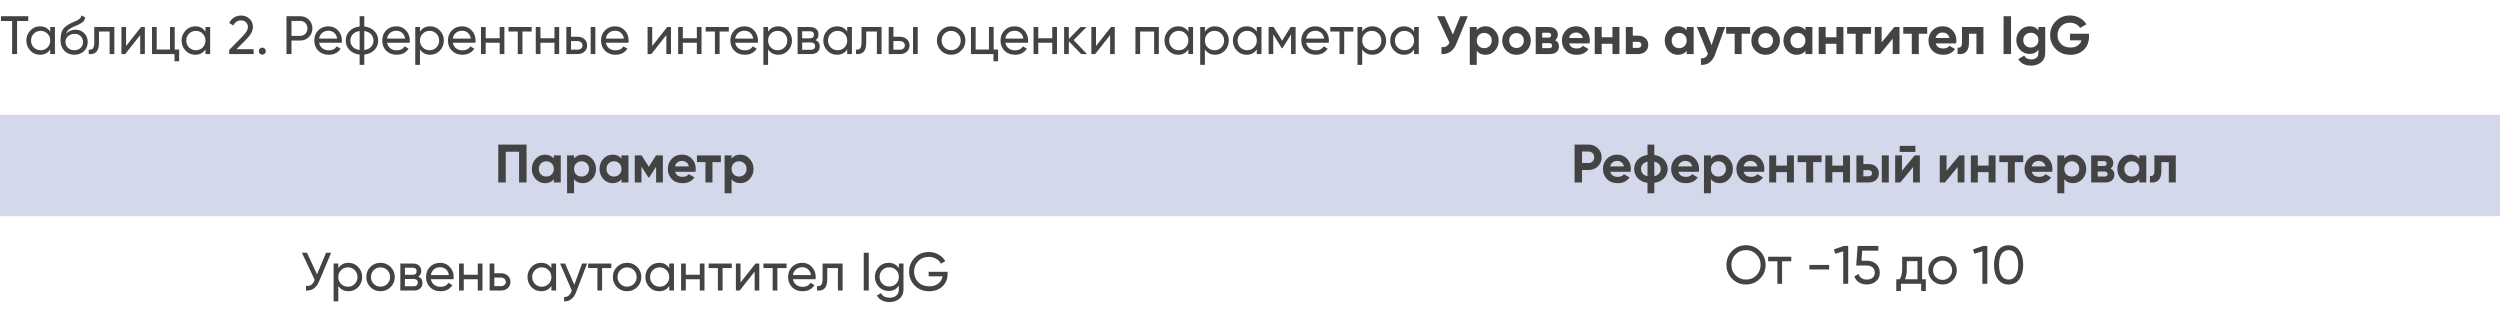
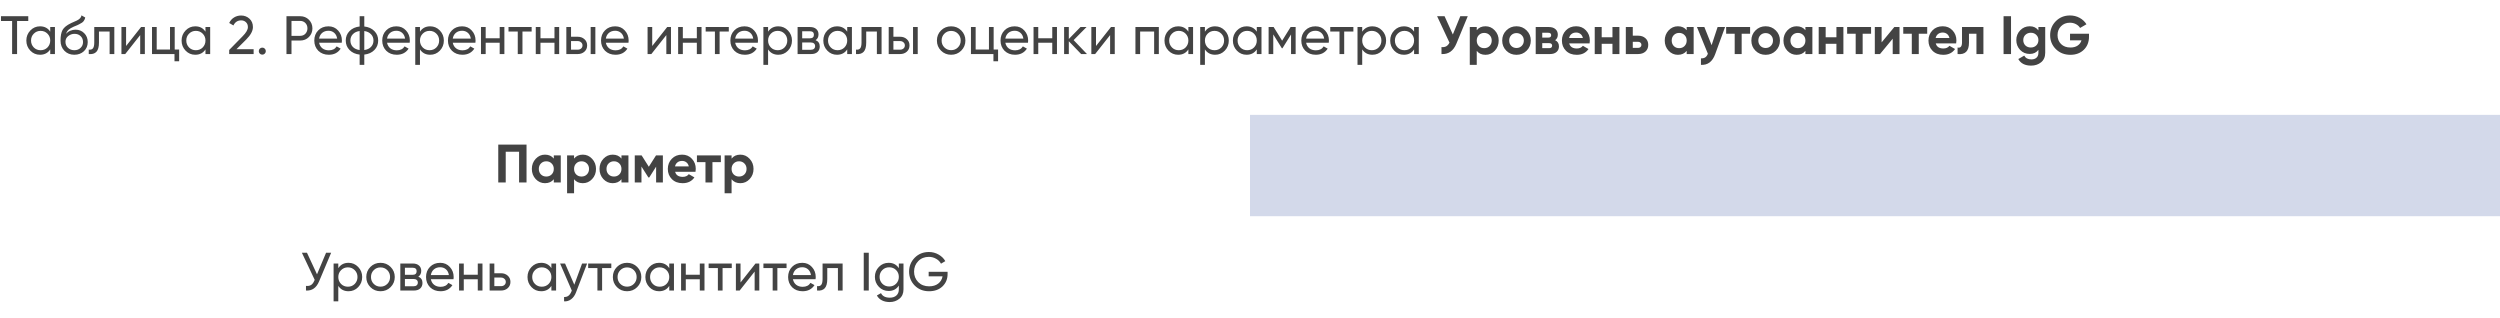
<svg xmlns="http://www.w3.org/2000/svg" width="370" height="47" viewBox="0 0 370 47" fill="none">
  <g clip-path="url(#clip0_4375_436)">
-     <path d="M255.511 39.2C255.511 38.389 255.791 37.704 256.351 37.144C256.911 36.579 257.596 36.296 258.407 36.296C259.218 36.296 259.903 36.579 260.463 37.144C261.028 37.704 261.311 38.389 261.311 39.2C261.311 40.005 261.028 40.691 260.463 41.256C259.903 41.821 259.218 42.104 258.407 42.104C257.596 42.104 256.911 41.821 256.351 41.256C255.791 40.685 255.511 40 255.511 39.2ZM260.567 39.2C260.567 38.581 260.359 38.064 259.943 37.648C259.538 37.227 259.026 37.016 258.407 37.016C257.794 37.016 257.279 37.227 256.863 37.648C256.452 38.069 256.247 38.587 256.247 39.2C256.247 39.808 256.452 40.325 256.863 40.752C257.279 41.168 257.794 41.376 258.407 41.376C259.026 41.376 259.538 41.168 259.943 40.752C260.359 40.325 260.567 39.808 260.567 39.2ZM261.685 38H265.109V38.672H263.749V42H263.053V38.672H261.685V38ZM270.711 39.88H267.791V39.208H270.711V39.88ZM271.421 36.912L272.893 36.4H273.533V42H272.797V37.2L271.605 37.552L271.421 36.912ZM275.504 38.584H276.32C276.848 38.584 277.293 38.741 277.656 39.056C278.024 39.371 278.208 39.8 278.208 40.344C278.208 40.893 278.021 41.323 277.648 41.632C277.269 41.947 276.816 42.104 276.288 42.104C275.851 42.104 275.464 42 275.128 41.792C274.797 41.579 274.568 41.283 274.44 40.904L275.072 40.544C275.147 40.811 275.291 41.016 275.504 41.16C275.717 41.304 275.979 41.376 276.288 41.376C276.645 41.376 276.931 41.285 277.144 41.104C277.363 40.917 277.472 40.664 277.472 40.344C277.472 40.024 277.363 39.771 277.144 39.584C276.931 39.397 276.651 39.304 276.304 39.304H274.72L274.928 36.4H277.992V37.096H275.6L275.504 38.584ZM284.472 38V41.336H285.024V43.072H284.336V42H281.336V43.072H280.648V41.336H281.136C281.392 40.984 281.52 40.491 281.52 39.856V38H284.472ZM281.928 41.336H283.784V38.648H282.208V39.856C282.208 40.443 282.115 40.936 281.928 41.336ZM288.994 41.496C288.589 41.901 288.09 42.104 287.498 42.104C286.906 42.104 286.407 41.901 286.002 41.496C285.597 41.091 285.394 40.592 285.394 40C285.394 39.408 285.597 38.909 286.002 38.504C286.407 38.099 286.906 37.896 287.498 37.896C288.09 37.896 288.589 38.099 288.994 38.504C289.405 38.915 289.61 39.413 289.61 40C289.61 40.587 289.405 41.085 288.994 41.496ZM287.498 41.424C287.898 41.424 288.234 41.288 288.506 41.016C288.778 40.744 288.914 40.405 288.914 40C288.914 39.595 288.778 39.256 288.506 38.984C288.234 38.712 287.898 38.576 287.498 38.576C287.103 38.576 286.77 38.712 286.498 38.984C286.226 39.256 286.09 39.595 286.09 40C286.09 40.405 286.226 40.744 286.498 41.016C286.77 41.288 287.103 41.424 287.498 41.424ZM292.014 36.912L293.486 36.4H294.126V42H293.39V37.2L292.198 37.552L292.014 36.912ZM298.866 41.312C298.493 41.84 297.962 42.104 297.274 42.104C296.586 42.104 296.055 41.84 295.682 41.312C295.303 40.779 295.114 40.075 295.114 39.2C295.114 38.325 295.303 37.621 295.682 37.088C296.055 36.56 296.586 36.296 297.274 36.296C297.962 36.296 298.493 36.56 298.866 37.088C299.245 37.621 299.434 38.325 299.434 39.2C299.434 40.075 299.245 40.779 298.866 41.312ZM295.858 39.2C295.858 39.893 295.981 40.429 296.226 40.808C296.471 41.187 296.821 41.376 297.274 41.376C297.727 41.376 298.077 41.187 298.322 40.808C298.573 40.429 298.698 39.893 298.698 39.2C298.698 38.507 298.573 37.971 298.322 37.592C298.077 37.208 297.727 37.016 297.274 37.016C296.821 37.016 296.471 37.205 296.226 37.584C295.981 37.963 295.858 38.501 295.858 39.2Z" fill="#434343" />
    <path d="M46.917 40.6L48.261 37.4H49.013L47.213 41.672C46.813 42.611 46.17 43.053 45.285 43V42.312C45.589 42.344 45.837 42.301 46.029 42.184C46.227 42.061 46.389 41.848 46.517 41.544L46.573 41.416L44.677 37.4H45.429L46.917 40.6ZM51.58 38.896C52.14 38.896 52.617 39.101 53.012 39.512C53.406 39.923 53.604 40.419 53.604 41C53.604 41.587 53.406 42.085 53.012 42.496C52.622 42.901 52.145 43.104 51.58 43.104C50.918 43.104 50.414 42.84 50.068 42.312V44.6H49.372V39H50.068V39.688C50.414 39.16 50.918 38.896 51.58 38.896ZM51.492 42.432C51.892 42.432 52.228 42.296 52.5 42.024C52.772 41.741 52.908 41.4 52.908 41C52.908 40.595 52.772 40.256 52.5 39.984C52.228 39.707 51.892 39.568 51.492 39.568C51.086 39.568 50.748 39.707 50.476 39.984C50.204 40.256 50.068 40.595 50.068 41C50.068 41.4 50.204 41.741 50.476 42.024C50.748 42.296 51.086 42.432 51.492 42.432ZM57.81 42.496C57.405 42.901 56.906 43.104 56.314 43.104C55.722 43.104 55.224 42.901 54.818 42.496C54.413 42.091 54.21 41.592 54.21 41C54.21 40.408 54.413 39.909 54.818 39.504C55.224 39.099 55.722 38.896 56.314 38.896C56.906 38.896 57.405 39.099 57.81 39.504C58.221 39.915 58.426 40.413 58.426 41C58.426 41.587 58.221 42.085 57.81 42.496ZM56.314 42.424C56.714 42.424 57.05 42.288 57.322 42.016C57.594 41.744 57.73 41.405 57.73 41C57.73 40.595 57.594 40.256 57.322 39.984C57.05 39.712 56.714 39.576 56.314 39.576C55.92 39.576 55.586 39.712 55.314 39.984C55.042 40.256 54.906 40.595 54.906 41C54.906 41.405 55.042 41.744 55.314 42.016C55.586 42.288 55.92 42.424 56.314 42.424ZM61.911 40.944C62.321 41.115 62.527 41.424 62.527 41.872C62.527 42.213 62.415 42.488 62.191 42.696C61.967 42.899 61.652 43 61.247 43H59.247V39H61.087C61.481 39 61.788 39.099 62.007 39.296C62.231 39.493 62.343 39.757 62.343 40.088C62.343 40.472 62.199 40.757 61.911 40.944ZM61.055 39.624H59.927V40.672H61.055C61.46 40.672 61.663 40.493 61.663 40.136C61.663 39.795 61.46 39.624 61.055 39.624ZM59.927 42.368H61.207C61.409 42.368 61.564 42.32 61.671 42.224C61.783 42.128 61.839 41.992 61.839 41.816C61.839 41.651 61.783 41.523 61.671 41.432C61.564 41.336 61.409 41.288 61.207 41.288H59.927V42.368ZM67.118 41.32H63.766C63.835 41.672 63.998 41.949 64.254 42.152C64.51 42.349 64.83 42.448 65.214 42.448C65.742 42.448 66.126 42.253 66.366 41.864L66.958 42.2C66.563 42.803 65.977 43.104 65.198 43.104C64.569 43.104 64.051 42.907 63.646 42.512C63.251 42.107 63.054 41.603 63.054 41C63.054 40.392 63.249 39.891 63.638 39.496C64.027 39.096 64.531 38.896 65.15 38.896C65.737 38.896 66.214 39.104 66.582 39.52C66.955 39.925 67.142 40.421 67.142 41.008C67.142 41.109 67.134 41.213 67.118 41.32ZM65.15 39.552C64.782 39.552 64.473 39.656 64.222 39.864C63.977 40.072 63.825 40.355 63.766 40.712H66.438C66.379 40.344 66.233 40.059 65.998 39.856C65.763 39.653 65.481 39.552 65.15 39.552ZM70.71 40.664V39H71.406V43H70.71V41.328H68.638V43H67.942V39H68.638V40.664H70.71ZM73.162 40.44H74.153C74.553 40.44 74.884 40.56 75.145 40.8C75.412 41.035 75.546 41.341 75.546 41.72C75.546 42.099 75.412 42.408 75.145 42.648C74.879 42.883 74.548 43 74.153 43H72.466V39H73.162V40.44ZM73.162 42.352H74.153C74.356 42.352 74.524 42.293 74.657 42.176C74.791 42.059 74.858 41.907 74.858 41.72C74.858 41.533 74.788 41.381 74.65 41.264C74.516 41.141 74.351 41.08 74.153 41.08H73.162V42.352ZM81.606 39.688V39H82.302V43H81.606V42.312C81.264 42.84 80.76 43.104 80.094 43.104C79.528 43.104 79.051 42.901 78.662 42.496C78.267 42.085 78.07 41.587 78.07 41C78.07 40.419 78.267 39.923 78.662 39.512C79.056 39.101 79.534 38.896 80.094 38.896C80.76 38.896 81.264 39.16 81.606 39.688ZM80.182 42.432C80.587 42.432 80.926 42.296 81.198 42.024C81.47 41.741 81.606 41.4 81.606 41C81.606 40.595 81.47 40.256 81.198 39.984C80.926 39.707 80.587 39.568 80.182 39.568C79.782 39.568 79.446 39.707 79.174 39.984C78.902 40.256 78.766 40.595 78.766 41C78.766 41.4 78.902 41.741 79.174 42.024C79.446 42.296 79.782 42.432 80.182 42.432ZM84.996 42.136L86.148 39H86.892L85.26 43.248C85.09 43.701 84.85 44.045 84.54 44.28C84.231 44.52 83.879 44.627 83.484 44.6V43.952C83.969 43.989 84.329 43.723 84.564 43.152L84.628 43.008L82.892 39H83.628L84.996 42.136ZM87.049 39H90.473V39.672H89.113V43H88.417V39.672H87.049V39ZM94.302 42.496C93.897 42.901 93.398 43.104 92.806 43.104C92.214 43.104 91.716 42.901 91.31 42.496C90.905 42.091 90.702 41.592 90.702 41C90.702 40.408 90.905 39.909 91.31 39.504C91.716 39.099 92.214 38.896 92.806 38.896C93.398 38.896 93.897 39.099 94.302 39.504C94.713 39.915 94.918 40.413 94.918 41C94.918 41.587 94.713 42.085 94.302 42.496ZM92.806 42.424C93.206 42.424 93.542 42.288 93.814 42.016C94.086 41.744 94.222 41.405 94.222 41C94.222 40.595 94.086 40.256 93.814 39.984C93.542 39.712 93.206 39.576 92.806 39.576C92.412 39.576 92.078 39.712 91.806 39.984C91.534 40.256 91.398 40.595 91.398 41C91.398 41.405 91.534 41.744 91.806 42.016C92.078 42.288 92.412 42.424 92.806 42.424ZM99.051 39.688V39H99.747V43H99.051V42.312C98.71 42.84 98.206 43.104 97.539 43.104C96.974 43.104 96.496 42.901 96.107 42.496C95.712 42.085 95.515 41.587 95.515 41C95.515 40.419 95.712 39.923 96.107 39.512C96.502 39.101 96.979 38.896 97.539 38.896C98.206 38.896 98.71 39.16 99.051 39.688ZM97.627 42.432C98.032 42.432 98.371 42.296 98.643 42.024C98.915 41.741 99.051 41.4 99.051 41C99.051 40.595 98.915 40.256 98.643 39.984C98.371 39.707 98.032 39.568 97.627 39.568C97.227 39.568 96.891 39.707 96.619 39.984C96.347 40.256 96.211 40.595 96.211 41C96.211 41.4 96.347 41.741 96.619 42.024C96.891 42.296 97.227 42.432 97.627 42.432ZM103.569 40.664V39H104.265V43H103.569V41.328H101.497V43H100.801V39H101.497V40.664H103.569ZM104.877 39H108.301V39.672H106.941V43H106.245V39.672H104.877V39ZM109.599 41.808L111.815 39H112.375V43H111.687V40.192L109.471 43H108.911V39H109.599V41.808ZM112.986 39H116.41V39.672H115.05V43H114.354V39.672H112.986V39ZM120.704 41.32H117.352C117.421 41.672 117.584 41.949 117.84 42.152C118.096 42.349 118.416 42.448 118.8 42.448C119.328 42.448 119.712 42.253 119.952 41.864L120.544 42.2C120.149 42.803 119.563 43.104 118.784 43.104C118.155 43.104 117.637 42.907 117.232 42.512C116.837 42.107 116.64 41.603 116.64 41C116.64 40.392 116.835 39.891 117.224 39.496C117.613 39.096 118.117 38.896 118.736 38.896C119.323 38.896 119.8 39.104 120.168 39.52C120.541 39.925 120.728 40.421 120.728 41.008C120.728 41.109 120.72 41.213 120.704 41.32ZM118.736 39.552C118.368 39.552 118.059 39.656 117.808 39.864C117.563 40.072 117.411 40.355 117.352 40.712H120.024C119.965 40.344 119.819 40.059 119.584 39.856C119.349 39.653 119.067 39.552 118.736 39.552ZM121.74 39H124.708V43H124.012V39.672H122.436V41.304C122.436 41.944 122.308 42.4 122.052 42.672C121.796 42.939 121.42 43.048 120.924 43V42.344C121.201 42.381 121.406 42.32 121.54 42.16C121.673 41.995 121.74 41.704 121.74 41.288V39ZM127.834 43V37.4H128.578V43H127.834ZM133.028 39.688V39H133.716V42.832C133.716 43.424 133.516 43.883 133.116 44.208C132.71 44.539 132.23 44.704 131.676 44.704C131.228 44.704 130.841 44.619 130.516 44.448C130.19 44.283 129.945 44.043 129.78 43.728L130.388 43.384C130.606 43.832 131.041 44.056 131.692 44.056C132.108 44.056 132.433 43.947 132.668 43.728C132.908 43.509 133.028 43.211 133.028 42.832V42.264C132.676 42.797 132.174 43.064 131.524 43.064C130.948 43.064 130.465 42.861 130.076 42.456C129.681 42.045 129.484 41.552 129.484 40.976C129.484 40.4 129.681 39.909 130.076 39.504C130.465 39.099 130.948 38.896 131.524 38.896C132.18 38.896 132.681 39.16 133.028 39.688ZM133.028 40.976C133.028 40.576 132.892 40.24 132.62 39.968C132.348 39.696 132.009 39.56 131.604 39.56C131.198 39.56 130.86 39.696 130.588 39.968C130.316 40.24 130.18 40.576 130.18 40.976C130.18 41.381 130.316 41.72 130.588 41.992C130.86 42.264 131.198 42.4 131.604 42.4C132.009 42.4 132.348 42.264 132.62 41.992C132.892 41.72 133.028 41.381 133.028 40.976ZM137.442 40.224H140.242V40.56C140.242 41.291 139.992 41.899 139.49 42.384C138.989 42.864 138.325 43.104 137.498 43.104C136.645 43.104 135.938 42.824 135.378 42.264C134.824 41.693 134.546 41.005 134.546 40.2C134.546 39.395 134.824 38.709 135.378 38.144C135.938 37.579 136.64 37.296 137.482 37.296C137.994 37.296 138.469 37.421 138.906 37.672C139.349 37.923 139.682 38.248 139.906 38.648L139.266 39.024C139.106 38.72 138.864 38.477 138.538 38.296C138.213 38.109 137.858 38.016 137.474 38.016C136.829 38.016 136.304 38.227 135.898 38.648C135.488 39.069 135.282 39.587 135.282 40.2C135.282 40.813 135.488 41.331 135.898 41.752C136.314 42.168 136.85 42.376 137.506 42.376C138.056 42.376 138.504 42.243 138.85 41.976C139.202 41.704 139.418 41.344 139.498 40.896H137.442V40.224Z" fill="#434343" />
    <rect width="185" height="15" transform="translate(185 17)" fill="#D3D9EA" />
-     <path d="M233.04 21.4H235.128C235.661 21.4 236.114 21.581 236.488 21.944C236.856 22.307 237.04 22.752 237.04 23.28C237.04 23.808 236.856 24.253 236.488 24.616C236.114 24.979 235.661 25.16 235.128 25.16H234.144V27H233.04V21.4ZM234.144 24.128H235.128C235.362 24.128 235.557 24.048 235.712 23.888C235.866 23.723 235.944 23.52 235.944 23.28C235.944 23.035 235.866 22.832 235.712 22.672C235.557 22.512 235.362 22.432 235.128 22.432H234.144V24.128ZM241.333 25.424H238.317C238.45 25.925 238.826 26.176 239.445 26.176C239.839 26.176 240.138 26.043 240.341 25.776L241.173 26.256C240.778 26.827 240.197 27.112 239.429 27.112C238.767 27.112 238.237 26.912 237.837 26.512C237.437 26.112 237.237 25.608 237.237 25C237.237 24.403 237.434 23.901 237.829 23.496C238.218 23.091 238.725 22.888 239.349 22.888C239.941 22.888 240.423 23.091 240.797 23.496C241.181 23.901 241.373 24.403 241.373 25C241.373 25.112 241.359 25.253 241.333 25.424ZM238.301 24.624H240.341C240.282 24.363 240.162 24.163 239.981 24.024C239.805 23.885 239.594 23.816 239.349 23.816C239.071 23.816 238.842 23.888 238.661 24.032C238.479 24.171 238.359 24.368 238.301 24.624ZM244.838 27.064V28.6H243.83V27.064C243.217 26.979 242.734 26.747 242.382 26.368C242.03 25.989 241.854 25.533 241.854 25C241.854 24.467 242.03 24.011 242.382 23.632C242.734 23.253 243.217 23.021 243.83 22.936V21.4H244.838V22.936C245.451 23.021 245.934 23.253 246.286 23.632C246.638 24.011 246.814 24.467 246.814 25C246.814 25.533 246.638 25.989 246.286 26.368C245.934 26.747 245.451 26.979 244.838 27.064ZM243.118 24.312C242.953 24.499 242.87 24.728 242.87 25C242.87 25.272 242.953 25.504 243.118 25.696C243.289 25.883 243.526 26.011 243.83 26.08V23.92C243.526 23.989 243.289 24.12 243.118 24.312ZM244.838 23.92V26.072C245.142 26.003 245.377 25.875 245.542 25.688C245.707 25.501 245.79 25.272 245.79 25C245.79 24.728 245.707 24.499 245.542 24.312C245.377 24.12 245.142 23.989 244.838 23.92ZM251.426 25.424H248.41C248.544 25.925 248.92 26.176 249.538 26.176C249.933 26.176 250.232 26.043 250.434 25.776L251.266 26.256C250.872 26.827 250.29 27.112 249.522 27.112C248.861 27.112 248.33 26.912 247.93 26.512C247.53 26.112 247.33 25.608 247.33 25C247.33 24.403 247.528 23.901 247.922 23.496C248.312 23.091 248.818 22.888 249.442 22.888C250.034 22.888 250.517 23.091 250.89 23.496C251.274 23.901 251.466 24.403 251.466 25C251.466 25.112 251.453 25.253 251.426 25.424ZM248.394 24.624H250.434C250.376 24.363 250.256 24.163 250.074 24.024C249.898 23.885 249.688 23.816 249.442 23.816C249.165 23.816 248.936 23.888 248.754 24.032C248.573 24.171 248.453 24.368 248.394 24.624ZM254.515 22.888C255.054 22.888 255.512 23.093 255.891 23.504C256.275 23.915 256.467 24.413 256.467 25C256.467 25.597 256.275 26.099 255.891 26.504C255.518 26.909 255.059 27.112 254.515 27.112C253.955 27.112 253.523 26.917 253.219 26.528V28.6H252.187V23H253.219V23.472C253.523 23.083 253.955 22.888 254.515 22.888ZM253.531 25.816C253.739 26.024 254.003 26.128 254.323 26.128C254.643 26.128 254.907 26.024 255.115 25.816C255.328 25.603 255.435 25.331 255.435 25C255.435 24.669 255.328 24.4 255.115 24.192C254.907 23.979 254.643 23.872 254.323 23.872C254.003 23.872 253.739 23.979 253.531 24.192C253.323 24.4 253.219 24.669 253.219 25C253.219 25.331 253.323 25.603 253.531 25.816ZM261.083 25.424H258.067C258.2 25.925 258.576 26.176 259.195 26.176C259.589 26.176 259.888 26.043 260.091 25.776L260.923 26.256C260.528 26.827 259.947 27.112 259.179 27.112C258.517 27.112 257.987 26.912 257.587 26.512C257.187 26.112 256.987 25.608 256.987 25C256.987 24.403 257.184 23.901 257.579 23.496C257.968 23.091 258.475 22.888 259.099 22.888C259.691 22.888 260.173 23.091 260.547 23.496C260.931 23.901 261.123 24.403 261.123 25C261.123 25.112 261.109 25.253 261.083 25.424ZM258.051 24.624H260.091C260.032 24.363 259.912 24.163 259.731 24.024C259.555 23.885 259.344 23.816 259.099 23.816C258.821 23.816 258.592 23.888 258.411 24.032C258.229 24.171 258.109 24.368 258.051 24.624ZM264.467 24.512V23H265.499V27H264.467V25.48H262.875V27H261.843V23H262.875V24.512H264.467ZM266.053 23H269.597V23.992H268.349V27H267.317V23.992H266.053V23ZM272.772 24.512V23H273.804V27H272.772V25.48H271.18V27H270.148V23H271.18V24.512H272.772ZM275.781 24.28H276.557C277.011 24.28 277.376 24.405 277.653 24.656C277.931 24.901 278.069 25.229 278.069 25.64C278.069 26.051 277.931 26.381 277.653 26.632C277.376 26.877 277.011 27 276.557 27H274.749V23H275.781V24.28ZM278.509 27V23H279.541V27H278.509ZM275.781 26.088H276.565C276.709 26.088 276.827 26.048 276.917 25.968C277.013 25.883 277.061 25.773 277.061 25.64C277.061 25.507 277.013 25.397 276.917 25.312C276.827 25.227 276.709 25.184 276.565 25.184H275.781V26.088ZM283.476 22.488H281.156V21.592H283.476V22.488ZM281.492 25.272L283.372 23H284.14V27H283.132V24.728L281.252 27H280.484V23H281.492V25.272ZM288.093 25.272L289.973 23H290.741V27H289.733V24.728L287.853 27H287.085V23H288.093V25.272ZM294.311 24.512V23H295.343V27H294.311V25.48H292.719V27H291.687V23H292.719V24.512H294.311ZM295.896 23H299.44V23.992H298.192V27H297.16V23.992H295.896V23ZM303.723 25.424H300.707C300.841 25.925 301.217 26.176 301.835 26.176C302.23 26.176 302.529 26.043 302.731 25.776L303.563 26.256C303.169 26.827 302.587 27.112 301.819 27.112C301.158 27.112 300.627 26.912 300.227 26.512C299.827 26.112 299.627 25.608 299.627 25C299.627 24.403 299.825 23.901 300.219 23.496C300.609 23.091 301.115 22.888 301.739 22.888C302.331 22.888 302.814 23.091 303.187 23.496C303.571 23.901 303.763 24.403 303.763 25C303.763 25.112 303.75 25.253 303.723 25.424ZM300.691 24.624H302.731C302.673 24.363 302.553 24.163 302.371 24.024C302.195 23.885 301.985 23.816 301.739 23.816C301.462 23.816 301.233 23.888 301.051 24.032C300.87 24.171 300.75 24.368 300.691 24.624ZM306.812 22.888C307.35 22.888 307.809 23.093 308.188 23.504C308.572 23.915 308.764 24.413 308.764 25C308.764 25.597 308.572 26.099 308.188 26.504C307.814 26.909 307.356 27.112 306.812 27.112C306.252 27.112 305.82 26.917 305.516 26.528V28.6H304.484V23H305.516V23.472C305.82 23.083 306.252 22.888 306.812 22.888ZM305.828 25.816C306.036 26.024 306.3 26.128 306.62 26.128C306.94 26.128 307.204 26.024 307.412 25.816C307.625 25.603 307.732 25.331 307.732 25C307.732 24.669 307.625 24.4 307.412 24.192C307.204 23.979 306.94 23.872 306.62 23.872C306.3 23.872 306.036 23.979 305.828 24.192C305.62 24.4 305.516 24.669 305.516 25C305.516 25.331 305.62 25.603 305.828 25.816ZM312.372 24.952C312.745 25.133 312.932 25.437 312.932 25.864C312.932 26.205 312.814 26.48 312.58 26.688C312.345 26.896 312.017 27 311.596 27H309.492V23H311.436C311.852 23 312.177 23.104 312.412 23.312C312.646 23.515 312.764 23.787 312.764 24.128C312.764 24.48 312.633 24.755 312.372 24.952ZM311.34 23.848H310.46V24.568H311.34C311.633 24.568 311.78 24.448 311.78 24.208C311.78 23.968 311.633 23.848 311.34 23.848ZM310.46 26.128H311.476C311.774 26.128 311.924 26 311.924 25.744C311.924 25.632 311.884 25.544 311.804 25.48C311.724 25.416 311.614 25.384 311.476 25.384H310.46V26.128ZM316.617 23.472V23H317.649V27H316.617V26.528C316.308 26.917 315.873 27.112 315.313 27.112C314.78 27.112 314.321 26.909 313.937 26.504C313.559 26.093 313.369 25.592 313.369 25C313.369 24.413 313.559 23.915 313.937 23.504C314.321 23.093 314.78 22.888 315.313 22.888C315.873 22.888 316.308 23.083 316.617 23.472ZM314.713 25.816C314.921 26.024 315.185 26.128 315.505 26.128C315.825 26.128 316.089 26.024 316.297 25.816C316.511 25.603 316.617 25.331 316.617 25C316.617 24.669 316.511 24.4 316.297 24.192C316.089 23.979 315.825 23.872 315.505 23.872C315.185 23.872 314.921 23.979 314.713 24.192C314.505 24.4 314.401 24.669 314.401 25C314.401 25.331 314.505 25.603 314.713 25.816ZM318.849 23H322.017V27H320.985V23.992H319.881V25.328C319.881 26.56 319.319 27.117 318.193 27V26.032C318.407 26.085 318.569 26.048 318.681 25.92C318.793 25.792 318.849 25.576 318.849 25.272V23Z" fill="#434343" />
-     <rect width="185" height="15" transform="translate(0 17)" fill="#D3D9EA" />
    <path d="M73.743 21.4H77.927V27H76.823V22.456H74.847V27H73.743V21.4ZM81.961 23.472V23H82.993V27H81.961V26.528C81.652 26.917 81.217 27.112 80.657 27.112C80.124 27.112 79.665 26.909 79.281 26.504C78.903 26.093 78.713 25.592 78.713 25C78.713 24.413 78.903 23.915 79.281 23.504C79.665 23.093 80.124 22.888 80.657 22.888C81.217 22.888 81.652 23.083 81.961 23.472ZM80.057 25.816C80.265 26.024 80.529 26.128 80.849 26.128C81.169 26.128 81.433 26.024 81.641 25.816C81.855 25.603 81.961 25.331 81.961 25C81.961 24.669 81.855 24.4 81.641 24.192C81.433 23.979 81.169 23.872 80.849 23.872C80.529 23.872 80.265 23.979 80.057 24.192C79.849 24.4 79.745 24.669 79.745 25C79.745 25.331 79.849 25.603 80.057 25.816ZM86.257 22.888C86.796 22.888 87.254 23.093 87.633 23.504C88.017 23.915 88.209 24.413 88.209 25C88.209 25.597 88.017 26.099 87.633 26.504C87.26 26.909 86.801 27.112 86.257 27.112C85.697 27.112 85.265 26.917 84.961 26.528V28.6H83.929V23H84.961V23.472C85.265 23.083 85.697 22.888 86.257 22.888ZM85.273 25.816C85.481 26.024 85.745 26.128 86.065 26.128C86.385 26.128 86.649 26.024 86.857 25.816C87.07 25.603 87.177 25.331 87.177 25C87.177 24.669 87.07 24.4 86.857 24.192C86.649 23.979 86.385 23.872 86.065 23.872C85.745 23.872 85.481 23.979 85.273 24.192C85.065 24.4 84.961 24.669 84.961 25C84.961 25.331 85.065 25.603 85.273 25.816ZM91.977 23.472V23H93.009V27H91.977V26.528C91.668 26.917 91.233 27.112 90.673 27.112C90.139 27.112 89.681 26.909 89.297 26.504C88.918 26.093 88.729 25.592 88.729 25C88.729 24.413 88.918 23.915 89.297 23.504C89.681 23.093 90.139 22.888 90.673 22.888C91.233 22.888 91.668 23.083 91.977 23.472ZM90.073 25.816C90.281 26.024 90.545 26.128 90.865 26.128C91.185 26.128 91.449 26.024 91.657 25.816C91.87 25.603 91.977 25.331 91.977 25C91.977 24.669 91.87 24.4 91.657 24.192C91.449 23.979 91.185 23.872 90.865 23.872C90.545 23.872 90.281 23.979 90.073 24.192C89.865 24.4 89.761 24.669 89.761 25C89.761 25.331 89.865 25.603 90.073 25.816ZM97.089 23H98.105V27H97.105V24.664L96.089 26.264H95.961L94.937 24.648V27H93.945V23H94.961L96.025 24.68L97.089 23ZM102.934 25.424H99.918C100.052 25.925 100.428 26.176 101.046 26.176C101.441 26.176 101.74 26.043 101.942 25.776L102.774 26.256C102.38 26.827 101.798 27.112 101.03 27.112C100.369 27.112 99.838 26.912 99.438 26.512C99.038 26.112 98.838 25.608 98.838 25C98.838 24.403 99.036 23.901 99.43 23.496C99.82 23.091 100.326 22.888 100.95 22.888C101.542 22.888 102.025 23.091 102.398 23.496C102.782 23.901 102.974 24.403 102.974 25C102.974 25.112 102.961 25.253 102.934 25.424ZM99.902 24.624H101.942C101.884 24.363 101.764 24.163 101.582 24.024C101.406 23.885 101.196 23.816 100.95 23.816C100.673 23.816 100.444 23.888 100.262 24.032C100.081 24.171 99.961 24.368 99.902 24.624ZM103.146 23H106.69V23.992H105.442V27H104.41V23.992H103.146V23ZM109.57 22.888C110.108 22.888 110.567 23.093 110.946 23.504C111.33 23.915 111.522 24.413 111.522 25C111.522 25.597 111.33 26.099 110.946 26.504C110.572 26.909 110.114 27.112 109.57 27.112C109.01 27.112 108.578 26.917 108.274 26.528V28.6H107.242V23H108.274V23.472C108.578 23.083 109.01 22.888 109.57 22.888ZM108.586 25.816C108.794 26.024 109.058 26.128 109.378 26.128C109.698 26.128 109.962 26.024 110.17 25.816C110.383 25.603 110.49 25.331 110.49 25C110.49 24.669 110.383 24.4 110.17 24.192C109.962 23.979 109.698 23.872 109.378 23.872C109.058 23.872 108.794 23.979 108.586 24.192C108.378 24.4 108.274 24.669 108.274 25C108.274 25.331 108.378 25.603 108.586 25.816Z" fill="#434343" />
  </g>
  <path d="M0.144 2.4H4.184V3.104H2.528V8H1.792V3.104H0.144V2.4ZM7.434 4.688V4H8.13V8H7.434V7.312C7.092 7.84 6.588 8.104 5.922 8.104C5.356 8.104 4.879 7.901 4.49 7.496C4.095 7.085 3.898 6.587 3.898 6C3.898 5.419 4.095 4.923 4.49 4.512C4.884 4.101 5.362 3.896 5.922 3.896C6.588 3.896 7.092 4.16 7.434 4.688ZM6.01 7.432C6.415 7.432 6.754 7.296 7.026 7.024C7.298 6.741 7.434 6.4 7.434 6C7.434 5.595 7.298 5.256 7.026 4.984C6.754 4.707 6.415 4.568 6.01 4.568C5.61 4.568 5.274 4.707 5.002 4.984C4.73 5.256 4.594 5.595 4.594 6C4.594 6.4 4.73 6.741 5.002 7.024C5.274 7.296 5.61 7.432 6.01 7.432ZM11 8.104C10.408 8.104 9.92 7.909 9.536 7.52C9.152 7.125 8.96 6.624 8.96 6.016C8.96 5.328 9.059 4.803 9.256 4.44C9.459 4.072 9.87 3.739 10.488 3.44C10.52 3.424 10.558 3.405 10.6 3.384C10.648 3.363 10.704 3.339 10.768 3.312C10.838 3.28 10.896 3.253 10.944 3.232L11.376 3.04C11.803 2.827 12.03 2.571 12.056 2.272L12.616 2.592C12.579 2.779 12.518 2.928 12.432 3.04C12.427 3.051 12.411 3.075 12.384 3.112C12.358 3.144 12.339 3.168 12.328 3.184C12.318 3.195 12.299 3.213 12.272 3.24C12.251 3.261 12.227 3.283 12.2 3.304C12.179 3.325 12.15 3.347 12.112 3.368C11.915 3.491 11.774 3.571 11.688 3.608C11.656 3.624 11.622 3.64 11.584 3.656C11.552 3.672 11.526 3.685 11.504 3.696C11.483 3.707 11.467 3.715 11.456 3.72L11.192 3.832L10.936 3.936C10.579 4.091 10.315 4.248 10.144 4.408C9.974 4.568 9.851 4.771 9.776 5.016C9.942 4.813 10.15 4.659 10.4 4.552C10.656 4.445 10.918 4.392 11.184 4.392C11.691 4.392 12.115 4.563 12.456 4.904C12.808 5.251 12.984 5.691 12.984 6.224C12.984 6.768 12.798 7.219 12.424 7.576C12.046 7.928 11.571 8.104 11 8.104ZM12.288 6.224C12.288 5.867 12.171 5.576 11.936 5.352C11.707 5.123 11.403 5.008 11.024 5.008C10.688 5.008 10.379 5.117 10.096 5.336C9.824 5.555 9.688 5.837 9.688 6.184C9.688 6.547 9.814 6.845 10.064 7.08C10.315 7.315 10.627 7.432 11 7.432C11.379 7.432 11.686 7.317 11.92 7.088C12.166 6.859 12.288 6.571 12.288 6.224ZM13.951 4H16.919V8H16.223V4.672H14.647V6.304C14.647 6.944 14.519 7.4 14.263 7.672C14.007 7.939 13.631 8.048 13.135 8V7.344C13.412 7.381 13.617 7.32 13.751 7.16C13.884 6.995 13.951 6.704 13.951 6.288V4ZM18.661 6.808L20.877 4H21.437V8H20.749V5.192L18.533 8H17.973V4H18.661V6.808ZM25.857 4V7.336H26.513V9.072H25.825V8H22.497V4H23.193V7.336H25.161V4H25.857ZM30.41 4.688V4H31.106V8H30.41V7.312C30.069 7.84 29.565 8.104 28.898 8.104C28.333 8.104 27.856 7.901 27.466 7.496C27.072 7.085 26.874 6.587 26.874 6C26.874 5.419 27.072 4.923 27.466 4.512C27.861 4.101 28.338 3.896 28.898 3.896C29.565 3.896 30.069 4.16 30.41 4.688ZM28.986 7.432C29.392 7.432 29.73 7.296 30.002 7.024C30.274 6.741 30.41 6.4 30.41 6C30.41 5.595 30.274 5.256 30.002 4.984C29.73 4.707 29.392 4.568 28.986 4.568C28.586 4.568 28.25 4.707 27.978 4.984C27.706 5.256 27.57 5.595 27.57 6C27.57 6.4 27.706 6.741 27.978 7.024C28.25 7.296 28.586 7.432 28.986 7.432ZM37.537 8H33.921V7.392L35.897 5.376C36.425 4.848 36.689 4.395 36.689 4.016C36.689 3.707 36.593 3.464 36.401 3.288C36.214 3.107 35.98 3.016 35.697 3.016C35.169 3.016 34.785 3.267 34.545 3.768L33.921 3.4C34.092 3.043 34.331 2.771 34.641 2.584C34.95 2.392 35.3 2.296 35.689 2.296C36.163 2.296 36.572 2.451 36.913 2.76C37.26 3.075 37.433 3.491 37.433 4.008C37.433 4.573 37.099 5.189 36.433 5.856L35.001 7.28H37.537V8ZM38.82 8.088C38.676 8.088 38.553 8.037 38.452 7.936C38.35 7.835 38.3 7.712 38.3 7.568C38.3 7.424 38.35 7.301 38.452 7.2C38.553 7.099 38.676 7.048 38.82 7.048C38.969 7.048 39.092 7.099 39.188 7.2C39.289 7.301 39.34 7.424 39.34 7.568C39.34 7.712 39.289 7.835 39.188 7.936C39.092 8.037 38.969 8.088 38.82 8.088ZM42.397 2.4H44.429C44.941 2.4 45.37 2.573 45.717 2.92C46.063 3.267 46.237 3.693 46.237 4.2C46.237 4.707 46.063 5.133 45.717 5.48C45.37 5.827 44.941 6 44.429 6H43.141V8H42.397V2.4ZM43.141 5.304H44.429C44.743 5.304 44.999 5.2 45.197 4.992C45.4 4.773 45.501 4.509 45.501 4.2C45.501 3.88 45.4 3.616 45.197 3.408C44.994 3.2 44.738 3.096 44.429 3.096H43.141V5.304ZM50.579 6.32H47.227C47.296 6.672 47.459 6.949 47.715 7.152C47.971 7.349 48.291 7.448 48.675 7.448C49.203 7.448 49.587 7.253 49.827 6.864L50.419 7.2C50.024 7.803 49.438 8.104 48.659 8.104C48.03 8.104 47.512 7.907 47.107 7.512C46.712 7.107 46.515 6.603 46.515 6C46.515 5.392 46.71 4.891 47.099 4.496C47.488 4.096 47.992 3.896 48.611 3.896C49.198 3.896 49.675 4.104 50.043 4.52C50.416 4.925 50.603 5.421 50.603 6.008C50.603 6.109 50.595 6.213 50.579 6.32ZM48.611 4.552C48.243 4.552 47.934 4.656 47.683 4.864C47.438 5.072 47.286 5.355 47.227 5.712H49.899C49.84 5.344 49.694 5.059 49.459 4.856C49.224 4.653 48.942 4.552 48.611 4.552ZM53.915 8.08V9.6H53.227V8.08C52.603 8.011 52.105 7.784 51.731 7.4C51.358 7.021 51.171 6.555 51.171 6C51.171 5.445 51.358 4.979 51.731 4.6C52.105 4.216 52.603 3.989 53.227 3.92V2.4H53.915V3.92C54.539 3.989 55.038 4.216 55.411 4.6C55.785 4.979 55.971 5.445 55.971 6C55.971 6.555 55.785 7.021 55.411 7.4C55.038 7.784 54.539 8.011 53.915 8.08ZM51.859 6C51.859 6.373 51.979 6.688 52.219 6.944C52.465 7.195 52.8 7.349 53.227 7.408V4.592C52.806 4.645 52.472 4.8 52.227 5.056C51.982 5.307 51.859 5.621 51.859 6ZM53.915 4.592V7.408C54.337 7.349 54.667 7.195 54.907 6.944C55.153 6.688 55.275 6.373 55.275 6C55.275 5.627 55.153 5.315 54.907 5.064C54.667 4.808 54.337 4.651 53.915 4.592ZM60.634 6.32H57.282C57.351 6.672 57.514 6.949 57.77 7.152C58.026 7.349 58.346 7.448 58.73 7.448C59.258 7.448 59.642 7.253 59.882 6.864L60.474 7.2C60.079 7.803 59.492 8.104 58.714 8.104C58.084 8.104 57.567 7.907 57.162 7.512C56.767 7.107 56.57 6.603 56.57 6C56.57 5.392 56.764 4.891 57.154 4.496C57.543 4.096 58.047 3.896 58.666 3.896C59.252 3.896 59.73 4.104 60.098 4.52C60.471 4.925 60.658 5.421 60.658 6.008C60.658 6.109 60.65 6.213 60.634 6.32ZM58.666 4.552C58.298 4.552 57.988 4.656 57.738 4.864C57.492 5.072 57.34 5.355 57.282 5.712H59.954C59.895 5.344 59.748 5.059 59.514 4.856C59.279 4.653 58.996 4.552 58.666 4.552ZM63.666 3.896C64.226 3.896 64.703 4.101 65.098 4.512C65.492 4.923 65.69 5.419 65.69 6C65.69 6.587 65.492 7.085 65.098 7.496C64.708 7.901 64.231 8.104 63.666 8.104C63.004 8.104 62.5 7.84 62.154 7.312V9.6H61.458V4H62.154V4.688C62.5 4.16 63.004 3.896 63.666 3.896ZM63.578 7.432C63.978 7.432 64.314 7.296 64.586 7.024C64.858 6.741 64.994 6.4 64.994 6C64.994 5.595 64.858 5.256 64.586 4.984C64.314 4.707 63.978 4.568 63.578 4.568C63.172 4.568 62.834 4.707 62.562 4.984C62.29 5.256 62.154 5.595 62.154 6C62.154 6.4 62.29 6.741 62.562 7.024C62.834 7.296 63.172 7.432 63.578 7.432ZM70.36 6.32H67.008C67.078 6.672 67.24 6.949 67.496 7.152C67.752 7.349 68.072 7.448 68.456 7.448C68.984 7.448 69.368 7.253 69.608 6.864L70.2 7.2C69.805 7.803 69.219 8.104 68.44 8.104C67.811 8.104 67.293 7.907 66.888 7.512C66.493 7.107 66.296 6.603 66.296 6C66.296 5.392 66.491 4.891 66.88 4.496C67.269 4.096 67.773 3.896 68.392 3.896C68.979 3.896 69.456 4.104 69.824 4.52C70.198 4.925 70.384 5.421 70.384 6.008C70.384 6.109 70.376 6.213 70.36 6.32ZM68.392 4.552C68.024 4.552 67.715 4.656 67.464 4.864C67.219 5.072 67.067 5.355 67.008 5.712H69.68C69.621 5.344 69.475 5.059 69.24 4.856C69.005 4.653 68.723 4.552 68.392 4.552ZM73.952 5.664V4H74.648V8H73.952V6.328H71.88V8H71.184V4H71.88V5.664H73.952ZM75.26 4H78.684V4.672H77.324V8H76.628V4.672H75.26V4ZM82.062 5.664V4H82.758V8H82.062V6.328H79.99V8H79.294V4H79.99V5.664H82.062ZM84.513 5.44H85.505C85.905 5.44 86.236 5.56 86.497 5.8C86.764 6.035 86.897 6.341 86.897 6.72C86.897 7.099 86.764 7.408 86.497 7.648C86.23 7.883 85.9 8 85.505 8H83.817V4H84.513V5.44ZM87.417 8V4H88.113V8H87.417ZM84.513 7.352H85.505C85.708 7.352 85.876 7.293 86.009 7.176C86.142 7.059 86.209 6.907 86.209 6.72C86.209 6.533 86.14 6.381 86.001 6.264C85.868 6.141 85.702 6.08 85.505 6.08H84.513V7.352ZM93.016 6.32H89.664C89.734 6.672 89.896 6.949 90.152 7.152C90.408 7.349 90.728 7.448 91.112 7.448C91.64 7.448 92.024 7.253 92.264 6.864L92.856 7.2C92.462 7.803 91.875 8.104 91.096 8.104C90.467 8.104 89.95 7.907 89.544 7.512C89.15 7.107 88.952 6.603 88.952 6C88.952 5.392 89.147 4.891 89.536 4.496C89.926 4.096 90.43 3.896 91.048 3.896C91.635 3.896 92.112 4.104 92.48 4.52C92.854 4.925 93.04 5.421 93.04 6.008C93.04 6.109 93.032 6.213 93.016 6.32ZM91.048 4.552C90.68 4.552 90.371 4.656 90.12 4.864C89.875 5.072 89.723 5.355 89.664 5.712H92.336C92.278 5.344 92.131 5.059 91.896 4.856C91.662 4.653 91.379 4.552 91.048 4.552ZM96.528 6.808L98.745 4H99.305V8H98.617V5.192L96.4 8H95.841V4H96.528V6.808ZM103.132 5.664V4H103.828V8H103.132V6.328H101.06V8H100.364V4H101.06V5.664H103.132ZM104.439 4H107.863V4.672H106.503V8H105.807V4.672H104.439V4ZM112.157 6.32H108.805C108.874 6.672 109.037 6.949 109.293 7.152C109.549 7.349 109.869 7.448 110.253 7.448C110.781 7.448 111.165 7.253 111.405 6.864L111.997 7.2C111.602 7.803 111.016 8.104 110.237 8.104C109.608 8.104 109.09 7.907 108.685 7.512C108.29 7.107 108.093 6.603 108.093 6C108.093 5.392 108.288 4.891 108.677 4.496C109.066 4.096 109.57 3.896 110.189 3.896C110.776 3.896 111.253 4.104 111.621 4.52C111.994 4.925 112.181 5.421 112.181 6.008C112.181 6.109 112.173 6.213 112.157 6.32ZM110.189 4.552C109.821 4.552 109.512 4.656 109.261 4.864C109.016 5.072 108.864 5.355 108.805 5.712H111.477C111.418 5.344 111.272 5.059 111.037 4.856C110.802 4.653 110.52 4.552 110.189 4.552ZM115.189 3.896C115.749 3.896 116.226 4.101 116.621 4.512C117.016 4.923 117.213 5.419 117.213 6C117.213 6.587 117.016 7.085 116.621 7.496C116.232 7.901 115.754 8.104 115.189 8.104C114.528 8.104 114.024 7.84 113.677 7.312V9.6H112.981V4H113.677V4.688C114.024 4.16 114.528 3.896 115.189 3.896ZM115.101 7.432C115.501 7.432 115.837 7.296 116.109 7.024C116.381 6.741 116.517 6.4 116.517 6C116.517 5.595 116.381 5.256 116.109 4.984C115.837 4.707 115.501 4.568 115.101 4.568C114.696 4.568 114.357 4.707 114.085 4.984C113.813 5.256 113.677 5.595 113.677 6C113.677 6.4 113.813 6.741 114.085 7.024C114.357 7.296 114.696 7.432 115.101 7.432ZM120.708 5.944C121.118 6.115 121.324 6.424 121.324 6.872C121.324 7.213 121.212 7.488 120.988 7.696C120.764 7.899 120.449 8 120.044 8H118.044V4H119.884C120.278 4 120.585 4.099 120.804 4.296C121.028 4.493 121.14 4.757 121.14 5.088C121.14 5.472 120.996 5.757 120.708 5.944ZM119.852 4.624H118.724V5.672H119.852C120.257 5.672 120.46 5.493 120.46 5.136C120.46 4.795 120.257 4.624 119.852 4.624ZM118.724 7.368H120.004C120.206 7.368 120.361 7.32 120.468 7.224C120.58 7.128 120.636 6.992 120.636 6.816C120.636 6.651 120.58 6.523 120.468 6.432C120.361 6.336 120.206 6.288 120.004 6.288H118.724V7.368ZM125.387 4.688V4H126.083V8H125.387V7.312C125.046 7.84 124.542 8.104 123.875 8.104C123.31 8.104 122.832 7.901 122.443 7.496C122.048 7.085 121.851 6.587 121.851 6C121.851 5.419 122.048 4.923 122.443 4.512C122.838 4.101 123.315 3.896 123.875 3.896C124.542 3.896 125.046 4.16 125.387 4.688ZM123.963 7.432C124.368 7.432 124.707 7.296 124.979 7.024C125.251 6.741 125.387 6.4 125.387 6C125.387 5.595 125.251 5.256 124.979 4.984C124.707 4.707 124.368 4.568 123.963 4.568C123.563 4.568 123.227 4.707 122.955 4.984C122.683 5.256 122.547 5.595 122.547 6C122.547 6.4 122.683 6.741 122.955 7.024C123.227 7.296 123.563 7.432 123.963 7.432ZM127.505 4H130.473V8H129.777V4.672H128.201V6.304C128.201 6.944 128.073 7.4 127.817 7.672C127.561 7.939 127.185 8.048 126.689 8V7.344C126.967 7.381 127.172 7.32 127.305 7.16C127.439 6.995 127.505 6.704 127.505 6.288V4ZM132.224 5.44H133.216C133.616 5.44 133.947 5.56 134.208 5.8C134.475 6.035 134.608 6.341 134.608 6.72C134.608 7.099 134.475 7.408 134.208 7.648C133.941 7.883 133.611 8 133.216 8H131.528V4H132.224V5.44ZM135.128 8V4H135.824V8H135.128ZM132.224 7.352H133.216C133.419 7.352 133.587 7.293 133.72 7.176C133.853 7.059 133.92 6.907 133.92 6.72C133.92 6.533 133.851 6.381 133.712 6.264C133.579 6.141 133.413 6.08 133.216 6.08H132.224V7.352ZM142.263 7.496C141.858 7.901 141.359 8.104 140.767 8.104C140.175 8.104 139.677 7.901 139.271 7.496C138.866 7.091 138.663 6.592 138.663 6C138.663 5.408 138.866 4.909 139.271 4.504C139.677 4.099 140.175 3.896 140.767 3.896C141.359 3.896 141.858 4.099 142.263 4.504C142.674 4.915 142.879 5.413 142.879 6C142.879 6.587 142.674 7.085 142.263 7.496ZM140.767 7.424C141.167 7.424 141.503 7.288 141.775 7.016C142.047 6.744 142.183 6.405 142.183 6C142.183 5.595 142.047 5.256 141.775 4.984C141.503 4.712 141.167 4.576 140.767 4.576C140.373 4.576 140.039 4.712 139.767 4.984C139.495 5.256 139.359 5.595 139.359 6C139.359 6.405 139.495 6.744 139.767 7.016C140.039 7.288 140.373 7.424 140.767 7.424ZM147.06 4V7.336H147.716V9.072H147.028V8H143.7V4H144.396V7.336H146.364V4H147.06ZM152.141 6.32H148.789C148.859 6.672 149.021 6.949 149.277 7.152C149.533 7.349 149.853 7.448 150.237 7.448C150.765 7.448 151.149 7.253 151.389 6.864L151.981 7.2C151.587 7.803 151 8.104 150.221 8.104C149.592 8.104 149.075 7.907 148.669 7.512C148.275 7.107 148.077 6.603 148.077 6C148.077 5.392 148.272 4.891 148.661 4.496C149.051 4.096 149.555 3.896 150.173 3.896C150.76 3.896 151.237 4.104 151.605 4.52C151.979 4.925 152.165 5.421 152.165 6.008C152.165 6.109 152.157 6.213 152.141 6.32ZM150.173 4.552C149.805 4.552 149.496 4.656 149.245 4.864C149 5.072 148.848 5.355 148.789 5.712H151.461C151.403 5.344 151.256 5.059 151.021 4.856C150.787 4.653 150.504 4.552 150.173 4.552ZM155.734 5.664V4H156.43V8H155.734V6.328H153.662V8H152.965V4H153.662V5.664H155.734ZM158.897 5.936L160.873 8H160.009L158.185 6.104V8H157.489V4H158.185V5.768L159.913 4H160.809L158.897 5.936ZM162.208 6.808L164.424 4H164.984V8H164.296V5.192L162.08 8H161.52V4H162.208V6.808ZM168.044 4H171.508V8H170.812V4.664H168.74V8H168.044V4ZM175.879 4.688V4H176.575V8H175.879V7.312C175.538 7.84 175.034 8.104 174.367 8.104C173.802 8.104 173.324 7.901 172.935 7.496C172.54 7.085 172.343 6.587 172.343 6C172.343 5.419 172.54 4.923 172.935 4.512C173.33 4.101 173.807 3.896 174.367 3.896C175.034 3.896 175.538 4.16 175.879 4.688ZM174.455 7.432C174.86 7.432 175.199 7.296 175.471 7.024C175.743 6.741 175.879 6.4 175.879 6C175.879 5.595 175.743 5.256 175.471 4.984C175.199 4.707 174.86 4.568 174.455 4.568C174.055 4.568 173.719 4.707 173.447 4.984C173.175 5.256 173.039 5.595 173.039 6C173.039 6.4 173.175 6.741 173.447 7.024C173.719 7.296 174.055 7.432 174.455 7.432ZM179.838 3.896C180.398 3.896 180.875 4.101 181.27 4.512C181.664 4.923 181.862 5.419 181.862 6C181.862 6.587 181.664 7.085 181.27 7.496C180.88 7.901 180.403 8.104 179.838 8.104C179.176 8.104 178.672 7.84 178.326 7.312V9.6H177.63V4H178.326V4.688C178.672 4.16 179.176 3.896 179.838 3.896ZM179.75 7.432C180.15 7.432 180.486 7.296 180.758 7.024C181.03 6.741 181.166 6.4 181.166 6C181.166 5.595 181.03 5.256 180.758 4.984C180.486 4.707 180.15 4.568 179.75 4.568C179.344 4.568 179.006 4.707 178.734 4.984C178.462 5.256 178.326 5.595 178.326 6C178.326 6.4 178.462 6.741 178.734 7.024C179.006 7.296 179.344 7.432 179.75 7.432ZM186.004 4.688V4H186.7V8H186.004V7.312C185.663 7.84 185.159 8.104 184.492 8.104C183.927 8.104 183.449 7.901 183.06 7.496C182.665 7.085 182.468 6.587 182.468 6C182.468 5.419 182.665 4.923 183.06 4.512C183.455 4.101 183.932 3.896 184.492 3.896C185.159 3.896 185.663 4.16 186.004 4.688ZM184.58 7.432C184.985 7.432 185.324 7.296 185.596 7.024C185.868 6.741 186.004 6.4 186.004 6C186.004 5.595 185.868 5.256 185.596 4.984C185.324 4.707 184.985 4.568 184.58 4.568C184.18 4.568 183.844 4.707 183.572 4.984C183.3 5.256 183.164 5.595 183.164 6C183.164 6.4 183.3 6.741 183.572 7.024C183.844 7.296 184.18 7.432 184.58 7.432ZM191.011 4H191.755V8H191.075V5.096L189.803 7.144H189.715L188.443 5.096V8H187.755V4H188.499L189.755 6.024L191.011 4ZM196.657 6.32H193.305C193.374 6.672 193.537 6.949 193.793 7.152C194.049 7.349 194.369 7.448 194.753 7.448C195.281 7.448 195.665 7.253 195.905 6.864L196.497 7.2C196.102 7.803 195.516 8.104 194.737 8.104C194.108 8.104 193.59 7.907 193.185 7.512C192.79 7.107 192.593 6.603 192.593 6C192.593 5.392 192.788 4.891 193.177 4.496C193.566 4.096 194.07 3.896 194.689 3.896C195.276 3.896 195.753 4.104 196.121 4.52C196.494 4.925 196.681 5.421 196.681 6.008C196.681 6.109 196.673 6.213 196.657 6.32ZM194.689 4.552C194.321 4.552 194.012 4.656 193.761 4.864C193.516 5.072 193.364 5.355 193.305 5.712H195.977C195.918 5.344 195.772 5.059 195.537 4.856C195.302 4.653 195.02 4.552 194.689 4.552ZM196.877 4H200.301V4.672H198.941V8H198.245V4.672H196.877V4ZM203.119 3.896C203.679 3.896 204.156 4.101 204.551 4.512C204.945 4.923 205.143 5.419 205.143 6C205.143 6.587 204.945 7.085 204.551 7.496C204.161 7.901 203.684 8.104 203.119 8.104C202.457 8.104 201.953 7.84 201.607 7.312V9.6H200.911V4H201.607V4.688C201.953 4.16 202.457 3.896 203.119 3.896ZM203.031 7.432C203.431 7.432 203.767 7.296 204.039 7.024C204.311 6.741 204.447 6.4 204.447 6C204.447 5.595 204.311 5.256 204.039 4.984C203.767 4.707 203.431 4.568 203.031 4.568C202.625 4.568 202.287 4.707 202.015 4.984C201.743 5.256 201.607 5.595 201.607 6C201.607 6.4 201.743 6.741 202.015 7.024C202.287 7.296 202.625 7.432 203.031 7.432ZM209.285 4.688V4H209.981V8H209.285V7.312C208.944 7.84 208.44 8.104 207.773 8.104C207.208 8.104 206.731 7.901 206.341 7.496C205.947 7.085 205.749 6.587 205.749 6C205.749 5.419 205.947 4.923 206.341 4.512C206.736 4.101 207.213 3.896 207.773 3.896C208.44 3.896 208.944 4.16 209.285 4.688ZM207.861 7.432C208.267 7.432 208.605 7.296 208.877 7.024C209.149 6.741 209.285 6.4 209.285 6C209.285 5.595 209.149 5.256 208.877 4.984C208.605 4.707 208.267 4.568 207.861 4.568C207.461 4.568 207.125 4.707 206.853 4.984C206.581 5.256 206.445 5.595 206.445 6C206.445 6.4 206.581 6.741 206.853 7.024C207.125 7.296 207.461 7.432 207.861 7.432ZM215.02 5.104L216.124 2.4H217.228L215.548 6.456C215.1 7.544 214.364 8.059 213.34 8V6.968C213.633 6.995 213.87 6.955 214.052 6.848C214.238 6.741 214.396 6.563 214.524 6.312L212.692 2.4H213.796L215.02 5.104ZM219.855 3.888C220.393 3.888 220.852 4.093 221.231 4.504C221.615 4.915 221.807 5.413 221.807 6C221.807 6.597 221.615 7.099 221.231 7.504C220.857 7.909 220.399 8.112 219.855 8.112C219.295 8.112 218.863 7.917 218.559 7.528V9.6H217.527V4H218.559V4.472C218.863 4.083 219.295 3.888 219.855 3.888ZM218.871 6.816C219.079 7.024 219.343 7.128 219.663 7.128C219.983 7.128 220.247 7.024 220.455 6.816C220.668 6.603 220.775 6.331 220.775 6C220.775 5.669 220.668 5.4 220.455 5.192C220.247 4.979 219.983 4.872 219.663 4.872C219.343 4.872 219.079 4.979 218.871 5.192C218.663 5.4 218.559 5.669 218.559 6C218.559 6.331 218.663 6.603 218.871 6.816ZM225.943 7.504C225.537 7.909 225.036 8.112 224.439 8.112C223.841 8.112 223.34 7.909 222.935 7.504C222.529 7.099 222.326 6.597 222.326 6C222.326 5.408 222.529 4.909 222.935 4.504C223.345 4.093 223.847 3.888 224.439 3.888C225.031 3.888 225.532 4.093 225.943 4.504C226.353 4.915 226.559 5.413 226.559 6C226.559 6.592 226.353 7.093 225.943 7.504ZM223.663 6.792C223.871 7 224.129 7.104 224.439 7.104C224.748 7.104 225.007 7 225.215 6.792C225.423 6.584 225.527 6.32 225.527 6C225.527 5.68 225.423 5.416 225.215 5.208C225.007 5 224.748 4.896 224.439 4.896C224.129 4.896 223.871 5 223.663 5.208C223.46 5.421 223.359 5.685 223.359 6C223.359 6.315 223.46 6.579 223.663 6.792ZM230.165 5.952C230.538 6.133 230.725 6.437 230.725 6.864C230.725 7.205 230.607 7.48 230.373 7.688C230.138 7.896 229.81 8 229.389 8H227.285V4H229.229C229.645 4 229.97 4.104 230.205 4.312C230.439 4.515 230.557 4.787 230.557 5.128C230.557 5.48 230.426 5.755 230.165 5.952ZM229.133 4.848H228.253V5.568H229.133C229.426 5.568 229.573 5.448 229.573 5.208C229.573 4.968 229.426 4.848 229.133 4.848ZM228.253 7.128H229.269C229.567 7.128 229.717 7 229.717 6.744C229.717 6.632 229.677 6.544 229.597 6.48C229.517 6.416 229.407 6.384 229.269 6.384H228.253V7.128ZM235.258 6.424H232.242C232.376 6.925 232.752 7.176 233.37 7.176C233.765 7.176 234.064 7.043 234.266 6.776L235.098 7.256C234.704 7.827 234.122 8.112 233.354 8.112C232.693 8.112 232.162 7.912 231.762 7.512C231.362 7.112 231.162 6.608 231.162 6C231.162 5.403 231.36 4.901 231.754 4.496C232.144 4.091 232.65 3.888 233.274 3.888C233.866 3.888 234.349 4.091 234.722 4.496C235.106 4.901 235.298 5.403 235.298 6C235.298 6.112 235.285 6.253 235.258 6.424ZM232.226 5.624H234.266C234.208 5.363 234.088 5.163 233.906 5.024C233.73 4.885 233.52 4.816 233.274 4.816C232.997 4.816 232.768 4.888 232.586 5.032C232.405 5.171 232.285 5.368 232.226 5.624ZM238.643 5.512V4H239.675V8H238.643V6.48H237.051V8H236.019V4H237.051V5.512H238.643ZM241.652 5.28H242.428C242.882 5.28 243.247 5.405 243.524 5.656C243.802 5.901 243.94 6.229 243.94 6.64C243.94 7.051 243.802 7.381 243.524 7.632C243.247 7.877 242.882 8 242.428 8H240.62V4H241.652V5.28ZM241.652 7.088H242.436C242.58 7.088 242.698 7.048 242.788 6.968C242.884 6.883 242.932 6.773 242.932 6.64C242.932 6.507 242.884 6.397 242.788 6.312C242.698 6.227 242.58 6.184 242.436 6.184H241.652V7.088ZM249.629 4.472V4H250.661V8H249.629V7.528C249.32 7.917 248.885 8.112 248.325 8.112C247.792 8.112 247.333 7.909 246.949 7.504C246.571 7.093 246.381 6.592 246.381 6C246.381 5.413 246.571 4.915 246.949 4.504C247.333 4.093 247.792 3.888 248.325 3.888C248.885 3.888 249.32 4.083 249.629 4.472ZM247.725 6.816C247.933 7.024 248.197 7.128 248.517 7.128C248.837 7.128 249.101 7.024 249.309 6.816C249.523 6.603 249.629 6.331 249.629 6C249.629 5.669 249.523 5.4 249.309 5.192C249.101 4.979 248.837 4.872 248.517 4.872C248.197 4.872 247.933 4.979 247.725 5.192C247.517 5.4 247.413 5.669 247.413 6C247.413 6.331 247.517 6.603 247.725 6.816ZM253.317 6.688L254.205 4H255.309L253.853 8C253.448 9.125 252.744 9.659 251.741 9.6V8.64C252.013 8.645 252.226 8.595 252.381 8.488C252.541 8.381 252.669 8.203 252.765 7.952L251.149 4H252.245L253.317 6.688ZM255.471 4H259.015V4.992H257.767V8H256.735V4.992H255.471V4ZM262.818 7.504C262.412 7.909 261.911 8.112 261.314 8.112C260.716 8.112 260.215 7.909 259.81 7.504C259.404 7.099 259.201 6.597 259.201 6C259.201 5.408 259.404 4.909 259.81 4.504C260.22 4.093 260.722 3.888 261.314 3.888C261.906 3.888 262.407 4.093 262.818 4.504C263.228 4.915 263.434 5.413 263.434 6C263.434 6.592 263.228 7.093 262.818 7.504ZM260.538 6.792C260.746 7 261.004 7.104 261.314 7.104C261.623 7.104 261.882 7 262.09 6.792C262.298 6.584 262.402 6.32 262.402 6C262.402 5.68 262.298 5.416 262.09 5.208C261.882 5 261.623 4.896 261.314 4.896C261.004 4.896 260.746 5 260.538 5.208C260.335 5.421 260.234 5.685 260.234 6C260.234 6.315 260.335 6.579 260.538 6.792ZM267.2 4.472V4H268.232V8H267.2V7.528C266.89 7.917 266.456 8.112 265.896 8.112C265.362 8.112 264.904 7.909 264.52 7.504C264.141 7.093 263.951 6.592 263.951 6C263.951 5.413 264.141 4.915 264.52 4.504C264.904 4.093 265.362 3.888 265.896 3.888C266.456 3.888 266.89 4.083 267.2 4.472ZM265.296 6.816C265.504 7.024 265.768 7.128 266.088 7.128C266.408 7.128 266.672 7.024 266.88 6.816C267.093 6.603 267.2 6.331 267.2 6C267.2 5.669 267.093 5.4 266.88 5.192C266.672 4.979 266.408 4.872 266.088 4.872C265.768 4.872 265.504 4.979 265.296 5.192C265.088 5.4 264.984 5.669 264.984 6C264.984 6.331 265.088 6.603 265.296 6.816ZM271.791 5.512V4H272.823V8H271.791V6.48H270.199V8H269.167V4H270.199V5.512H271.791ZM273.377 4H276.921V4.992H275.673V8H274.641V4.992H273.377V4ZM278.48 6.272L280.36 4H281.128V8H280.12V5.728L278.24 8H277.472V4H278.48V6.272ZM281.682 4H285.226V4.992H283.978V8H282.946V4.992H281.682V4ZM289.508 6.424H286.492C286.626 6.925 287.002 7.176 287.62 7.176C288.015 7.176 288.314 7.043 288.516 6.776L289.348 7.256C288.954 7.827 288.372 8.112 287.604 8.112C286.943 8.112 286.412 7.912 286.012 7.512C285.612 7.112 285.412 6.608 285.412 6C285.412 5.403 285.61 4.901 286.004 4.496C286.394 4.091 286.9 3.888 287.524 3.888C288.116 3.888 288.599 4.091 288.972 4.496C289.356 4.901 289.548 5.403 289.548 6C289.548 6.112 289.535 6.253 289.508 6.424ZM286.476 5.624H288.516C288.458 5.363 288.338 5.163 288.156 5.024C287.98 4.885 287.77 4.816 287.524 4.816C287.247 4.816 287.018 4.888 286.836 5.032C286.655 5.171 286.535 5.368 286.476 5.624ZM290.377 4H293.545V8H292.513V4.992H291.409V6.328C291.409 7.56 290.846 8.117 289.721 8V7.032C289.934 7.085 290.097 7.048 290.209 6.92C290.321 6.792 290.377 6.576 290.377 6.272V4ZM296.528 8V2.4H297.632V8H296.528ZM301.684 4.496V4H302.692V7.808C302.692 8.421 302.487 8.893 302.076 9.224C301.671 9.549 301.18 9.712 300.604 9.712C299.698 9.712 299.066 9.387 298.708 8.736L299.588 8.232C299.786 8.605 300.135 8.792 300.636 8.792C300.962 8.792 301.218 8.707 301.404 8.536C301.591 8.365 301.684 8.123 301.684 7.808V7.376C301.38 7.781 300.954 7.984 300.404 7.984C299.839 7.984 299.364 7.787 298.98 7.392C298.602 6.987 298.412 6.501 298.412 5.936C298.412 5.371 298.604 4.888 298.988 4.488C299.372 4.088 299.844 3.888 300.404 3.888C300.954 3.888 301.38 4.091 301.684 4.496ZM301.364 6.728C301.578 6.52 301.684 6.256 301.684 5.936C301.684 5.616 301.578 5.357 301.364 5.16C301.156 4.952 300.89 4.848 300.564 4.848C300.244 4.848 299.975 4.952 299.756 5.16C299.548 5.357 299.444 5.616 299.444 5.936C299.444 6.256 299.548 6.52 299.756 6.728C299.97 6.931 300.239 7.032 300.564 7.032C300.89 7.032 301.156 6.931 301.364 6.728ZM306.364 4.992H309.172V5.424C309.172 6.224 308.916 6.872 308.404 7.368C307.892 7.864 307.231 8.112 306.42 8.112C305.556 8.112 304.839 7.832 304.268 7.272C303.703 6.707 303.42 6.019 303.42 5.208C303.42 4.392 303.7 3.701 304.26 3.136C304.826 2.571 305.524 2.288 306.356 2.288C306.874 2.288 307.348 2.405 307.78 2.64C308.212 2.875 308.551 3.192 308.796 3.592L307.852 4.136C307.719 3.907 307.516 3.72 307.244 3.576C306.972 3.432 306.674 3.36 306.348 3.36C305.81 3.36 305.37 3.536 305.028 3.888C304.687 4.229 304.516 4.669 304.516 5.208C304.516 5.736 304.69 6.173 305.036 6.52C305.383 6.861 305.847 7.032 306.428 7.032C306.85 7.032 307.202 6.939 307.484 6.752C307.767 6.565 307.959 6.304 308.06 5.968H306.364V4.992Z" fill="#434343" />
  <defs>
    <clipPath id="clip0_4375_436">
      <rect width="370" height="30" fill="white" transform="translate(0 17)" />
    </clipPath>
  </defs>
</svg>